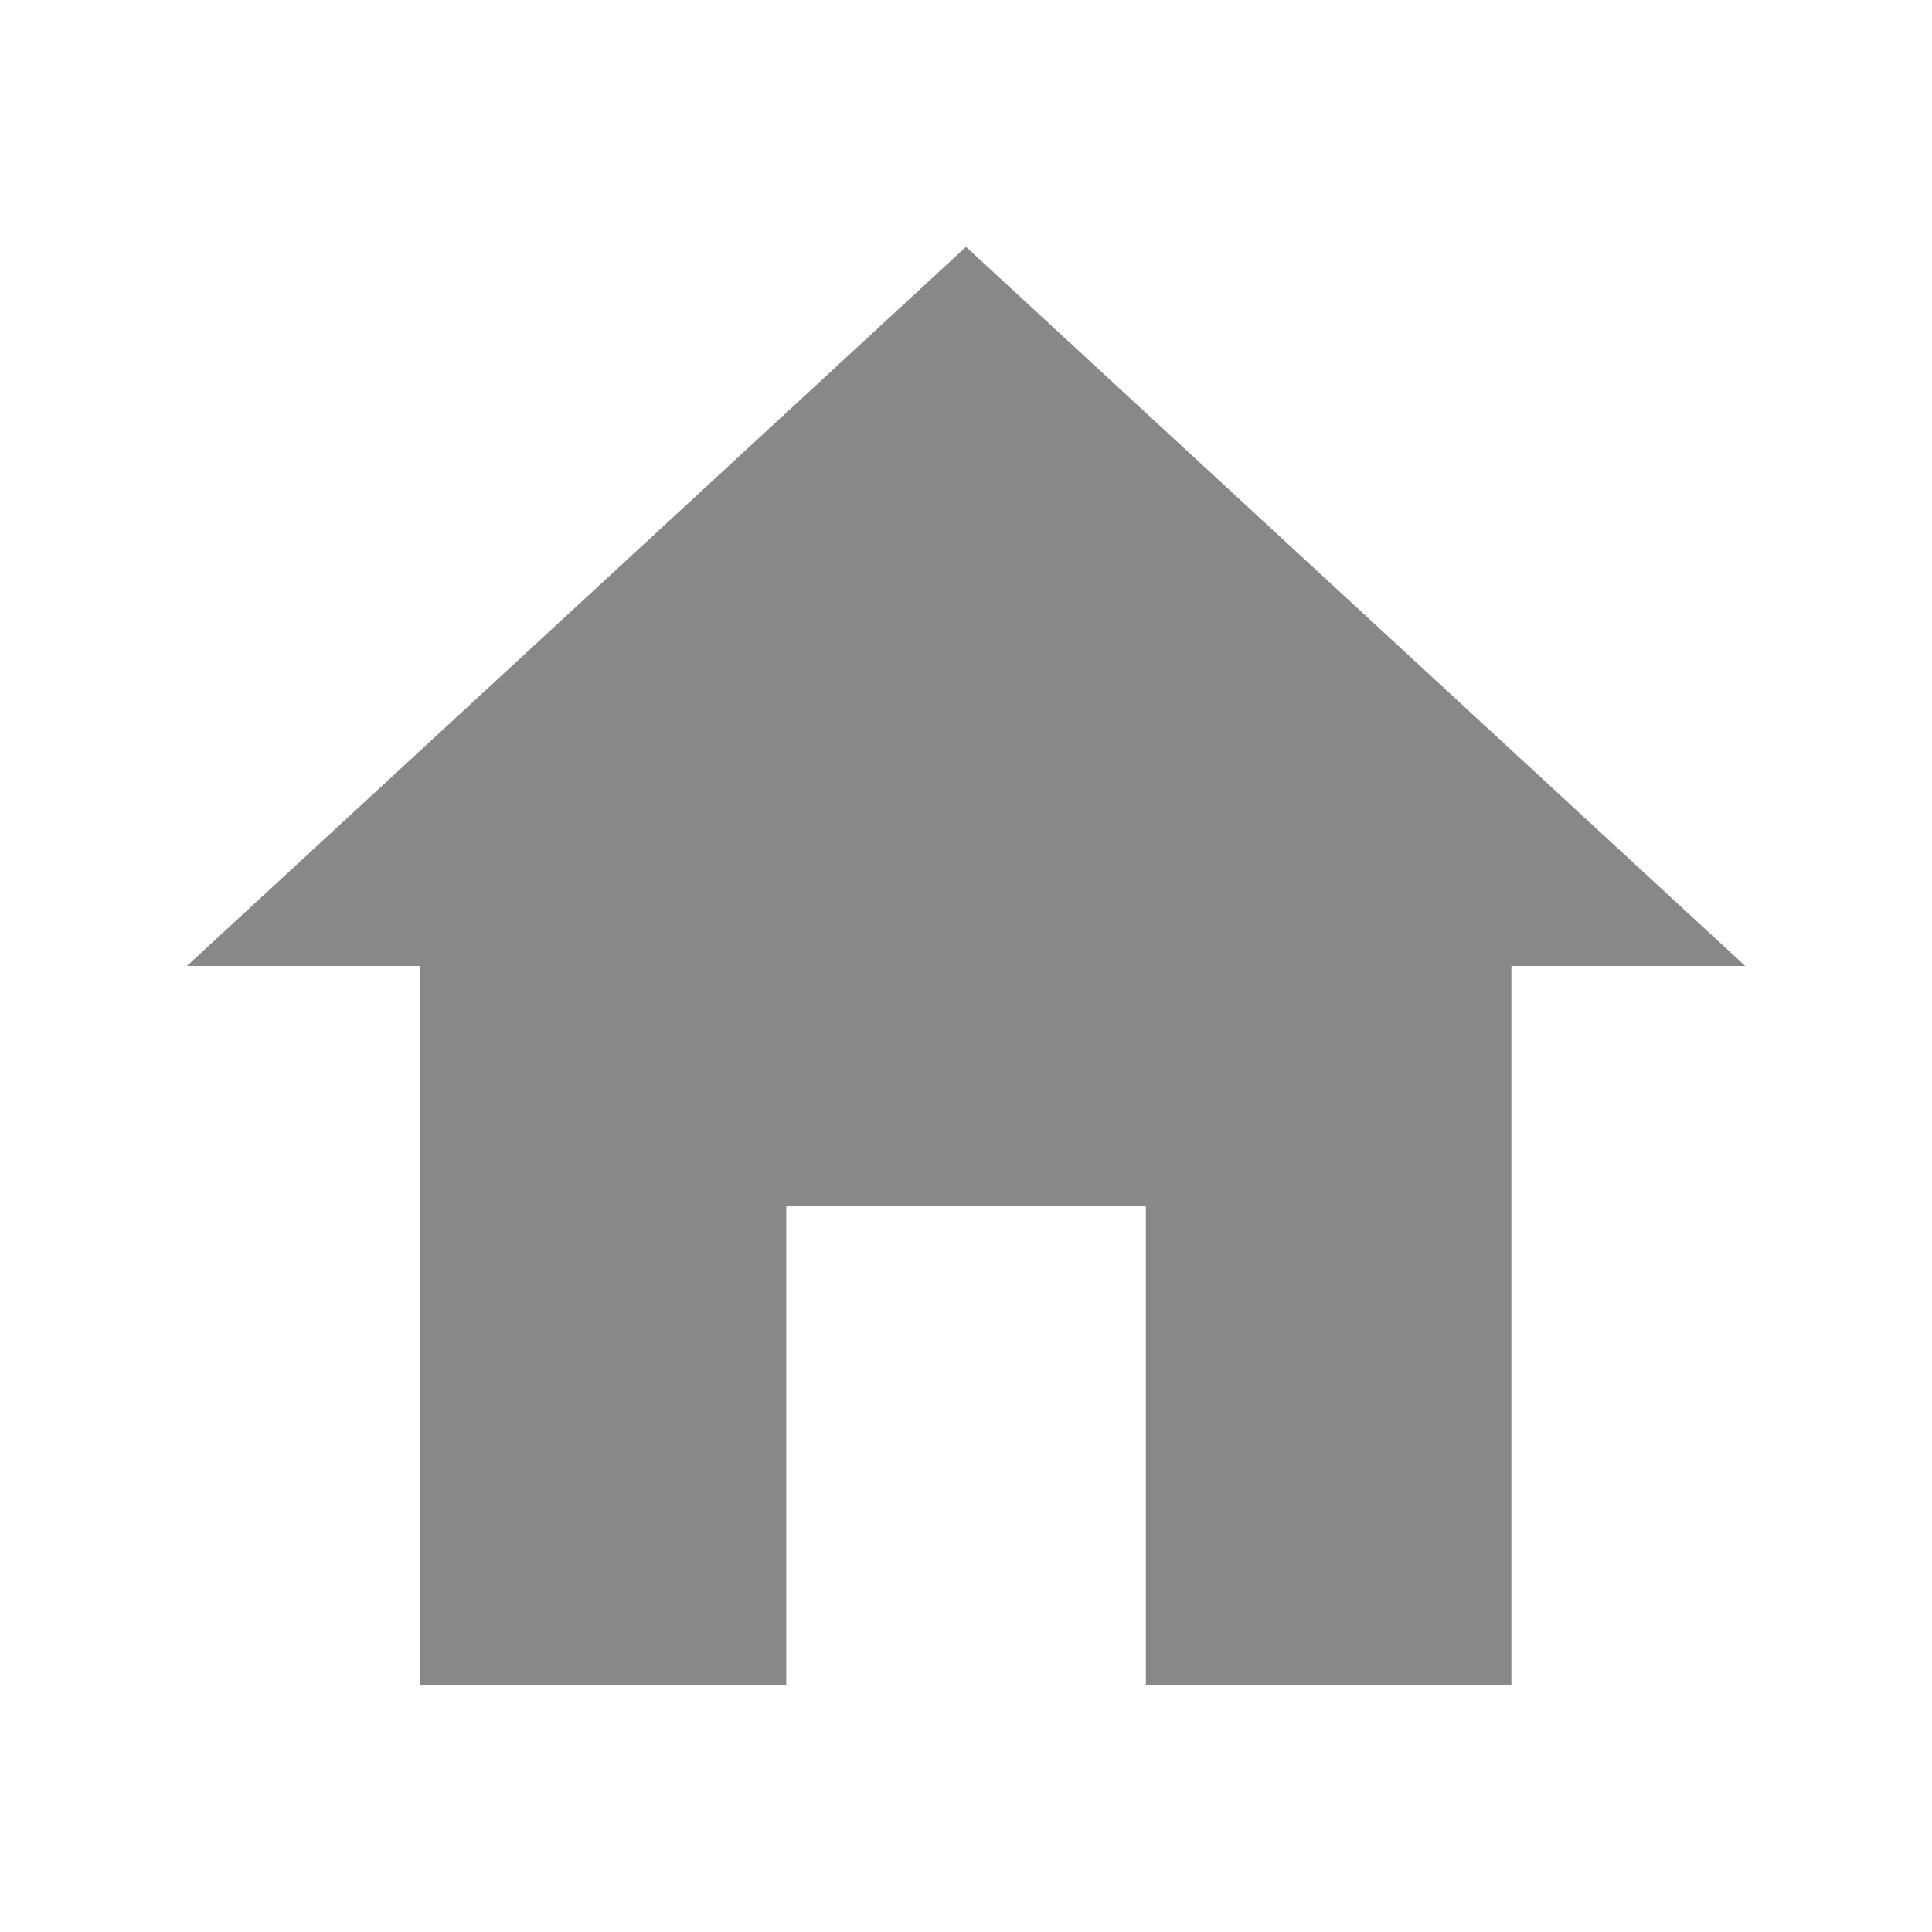
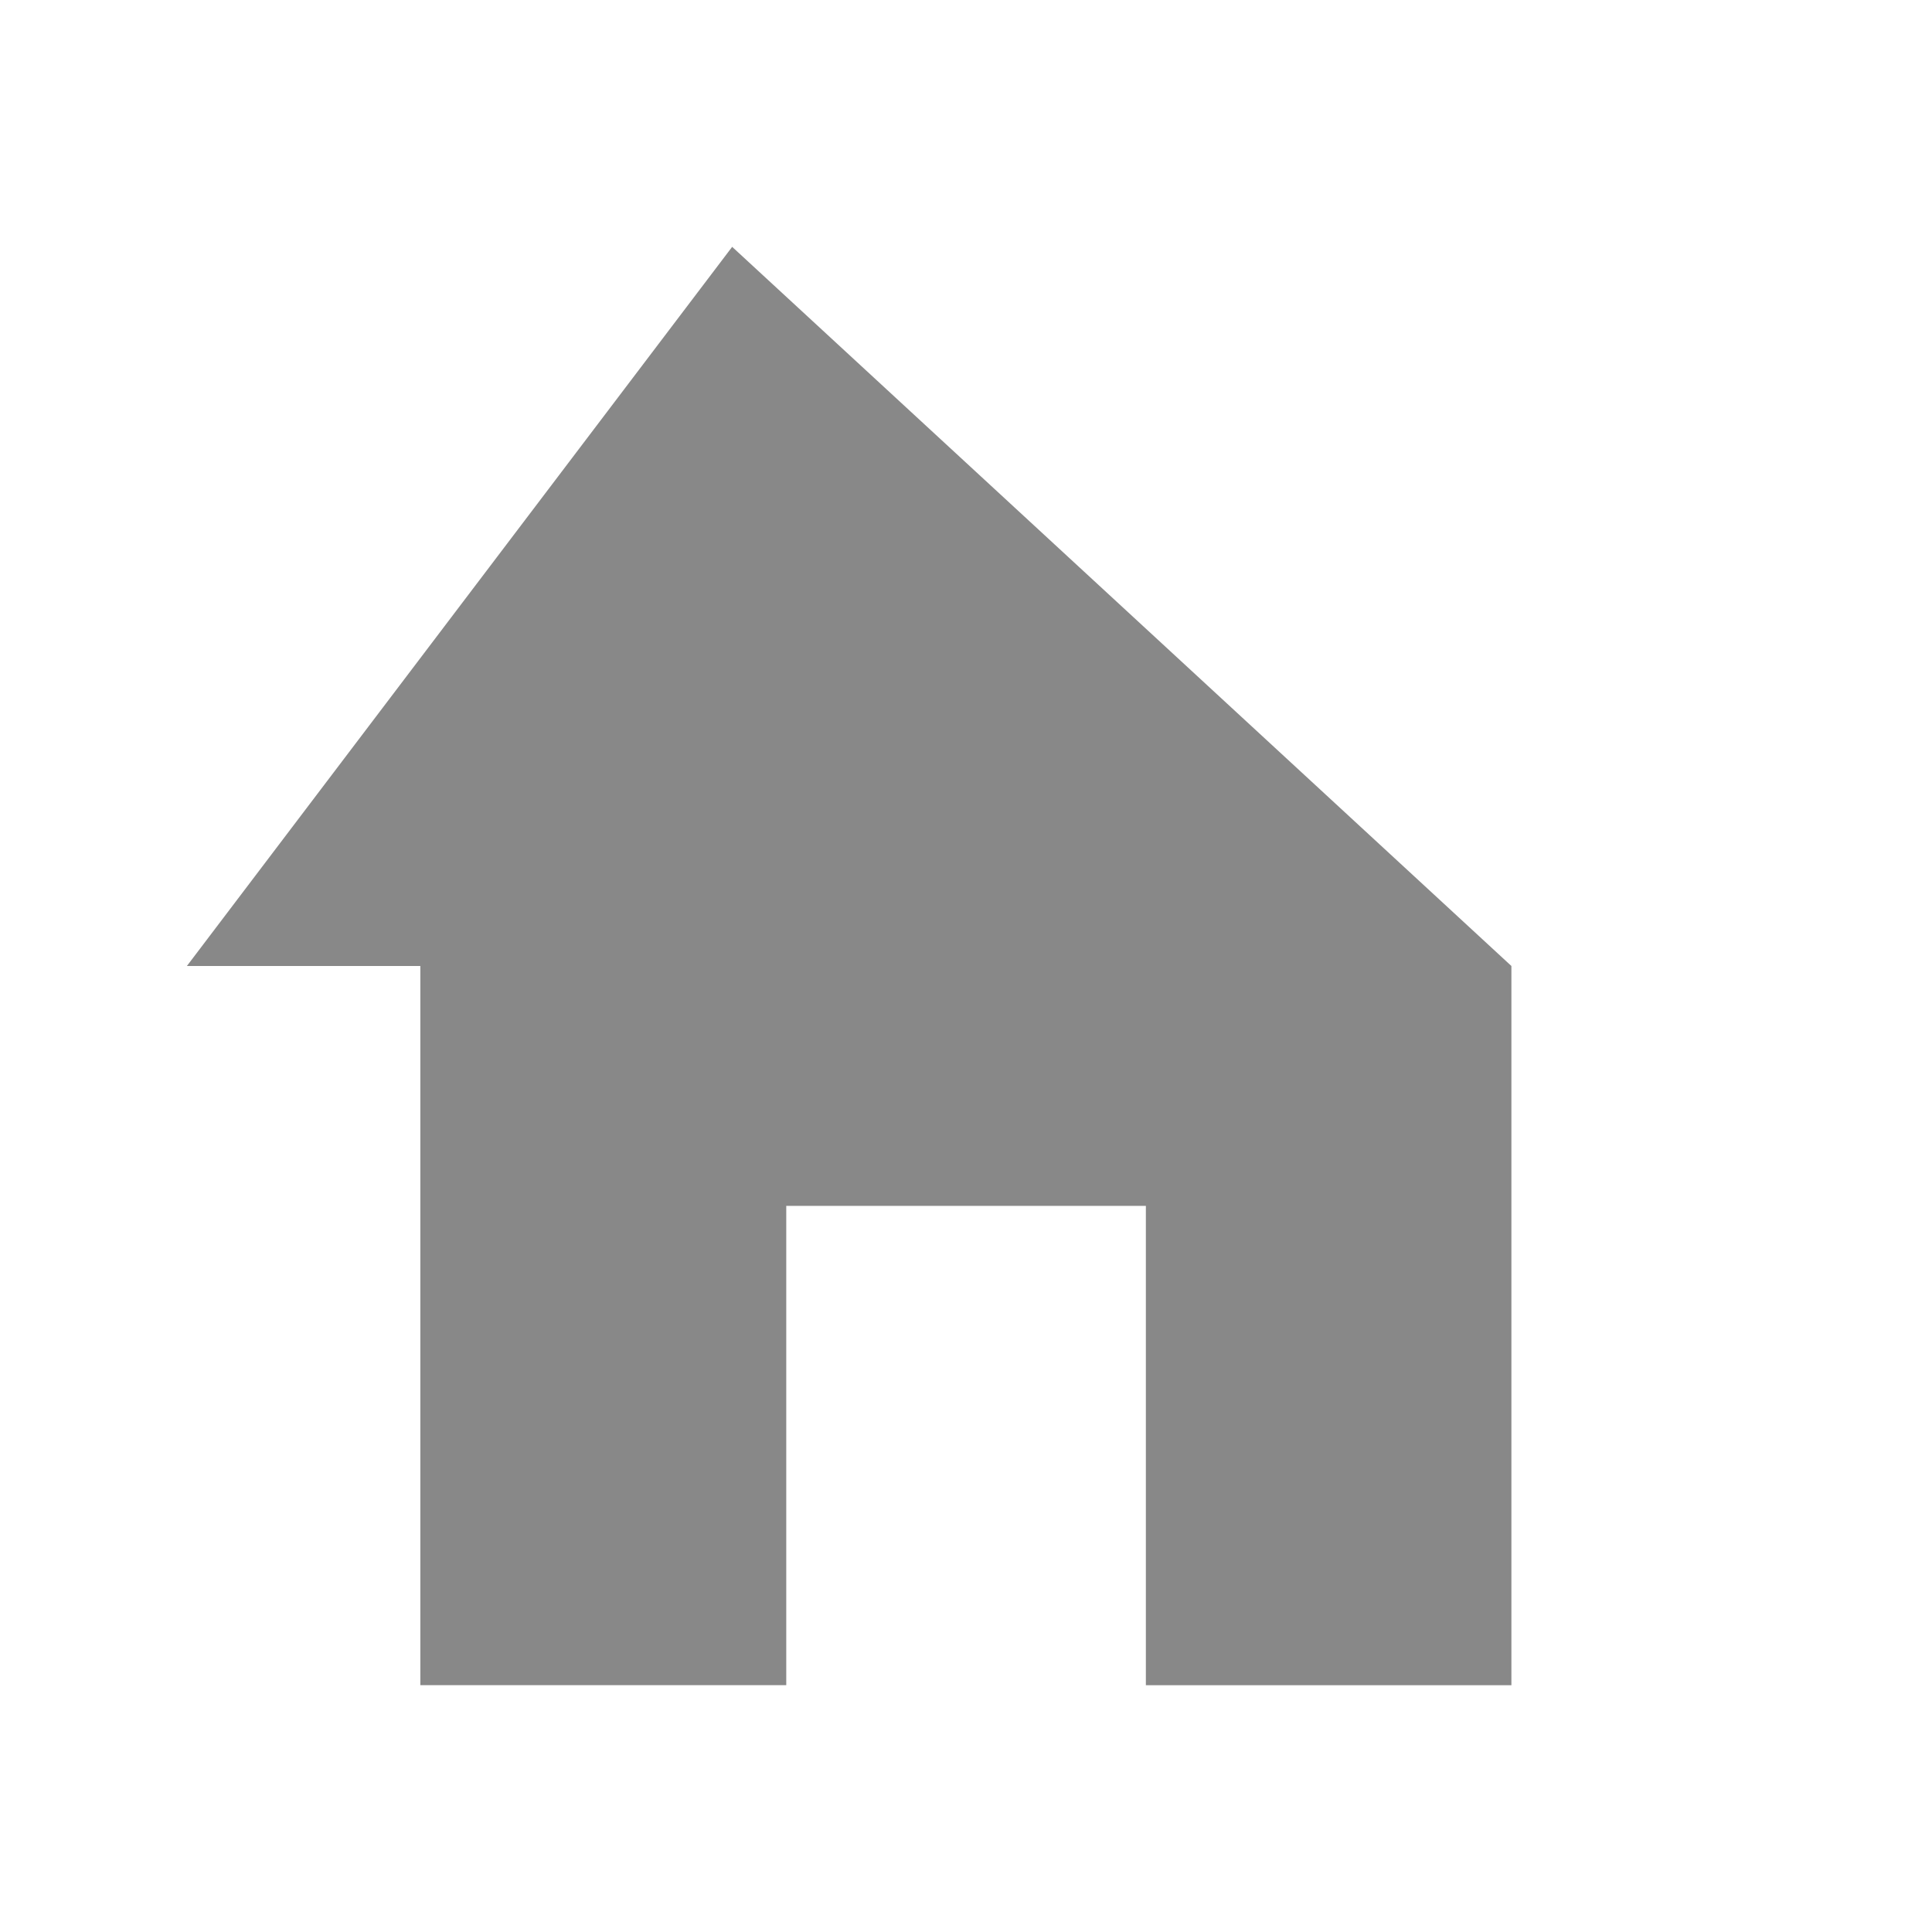
<svg xmlns="http://www.w3.org/2000/svg" version="1.1" id="Vrstva_1" x="0px" y="0px" width="30px" height="30px" viewBox="-1.618 54.544 30 30" enable-background="new -1.618 54.544 30 30" xml:space="preserve">
-   <path id="Icon_ionic-md-home" fill="#888888" d="M10.591,80.712v-7.443h5.584v7.443h5.676V69.544h3.631l-12.1-11.167L1.284,69.544  h3.625v11.167H10.591z" />
+   <path id="Icon_ionic-md-home" fill="#888888" d="M10.591,80.712v-7.443h5.584v7.443h5.676V69.544l-12.1-11.167L1.284,69.544  h3.625v11.167H10.591z" />
</svg>